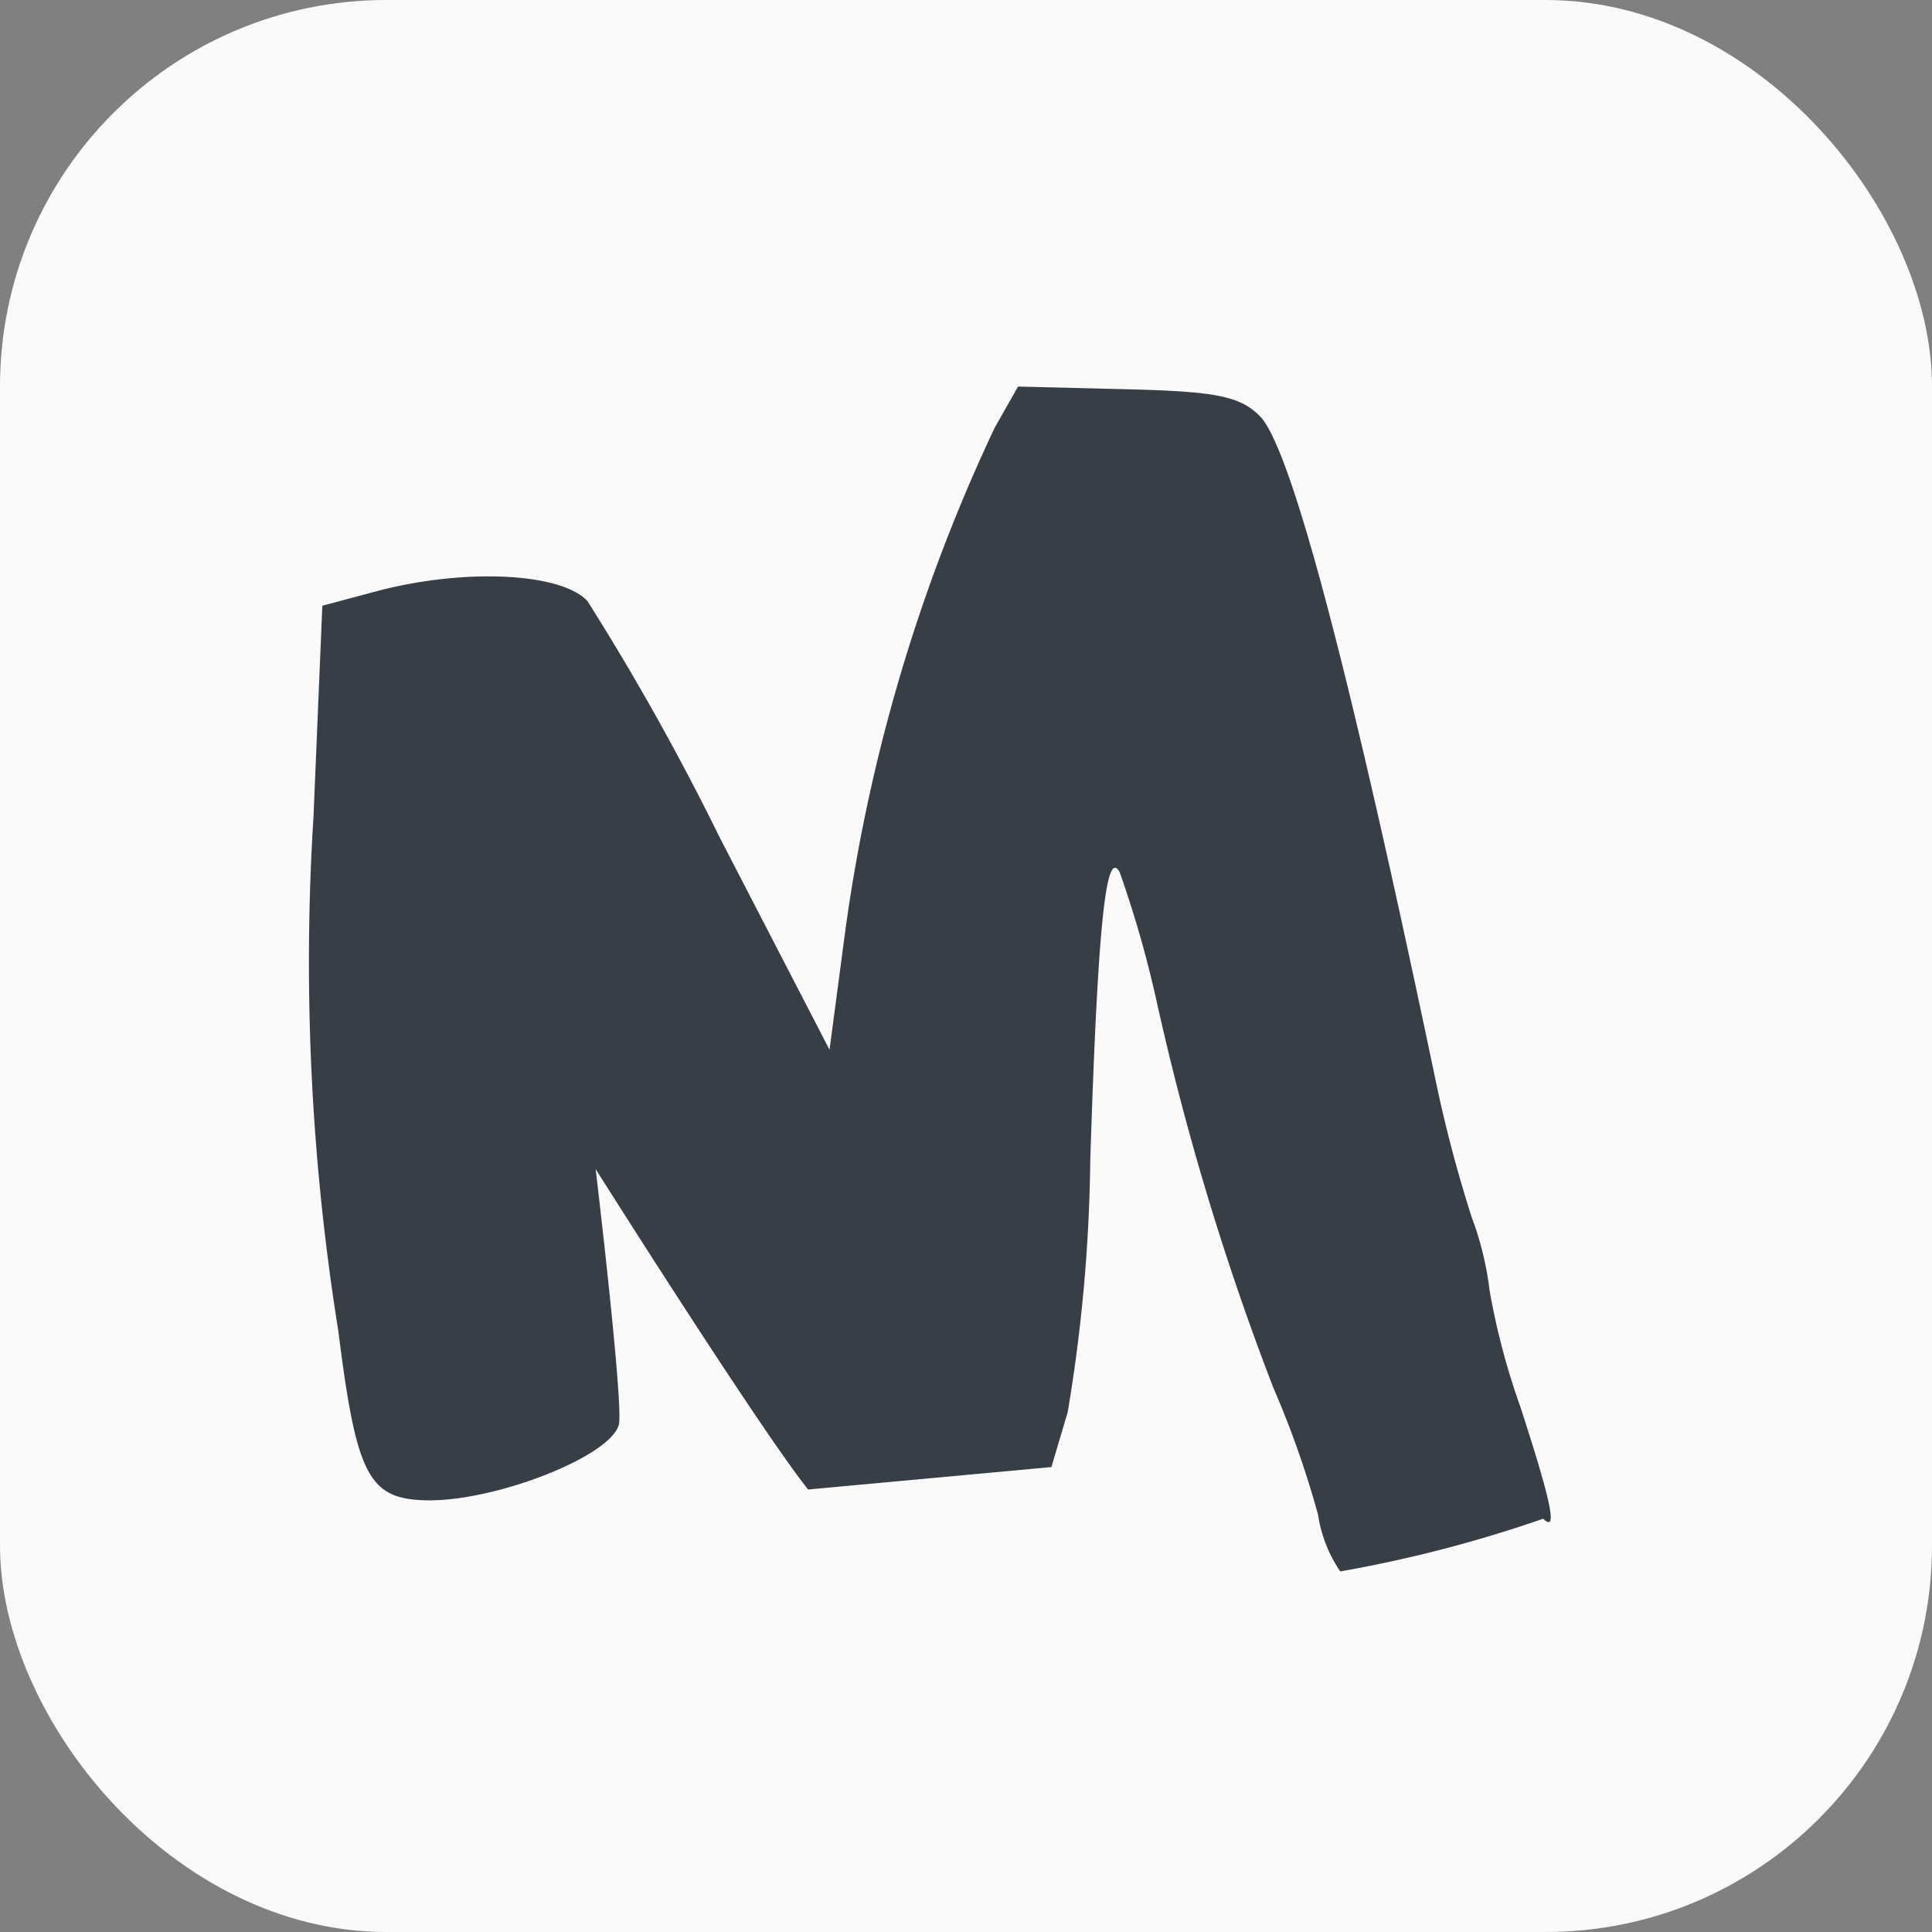
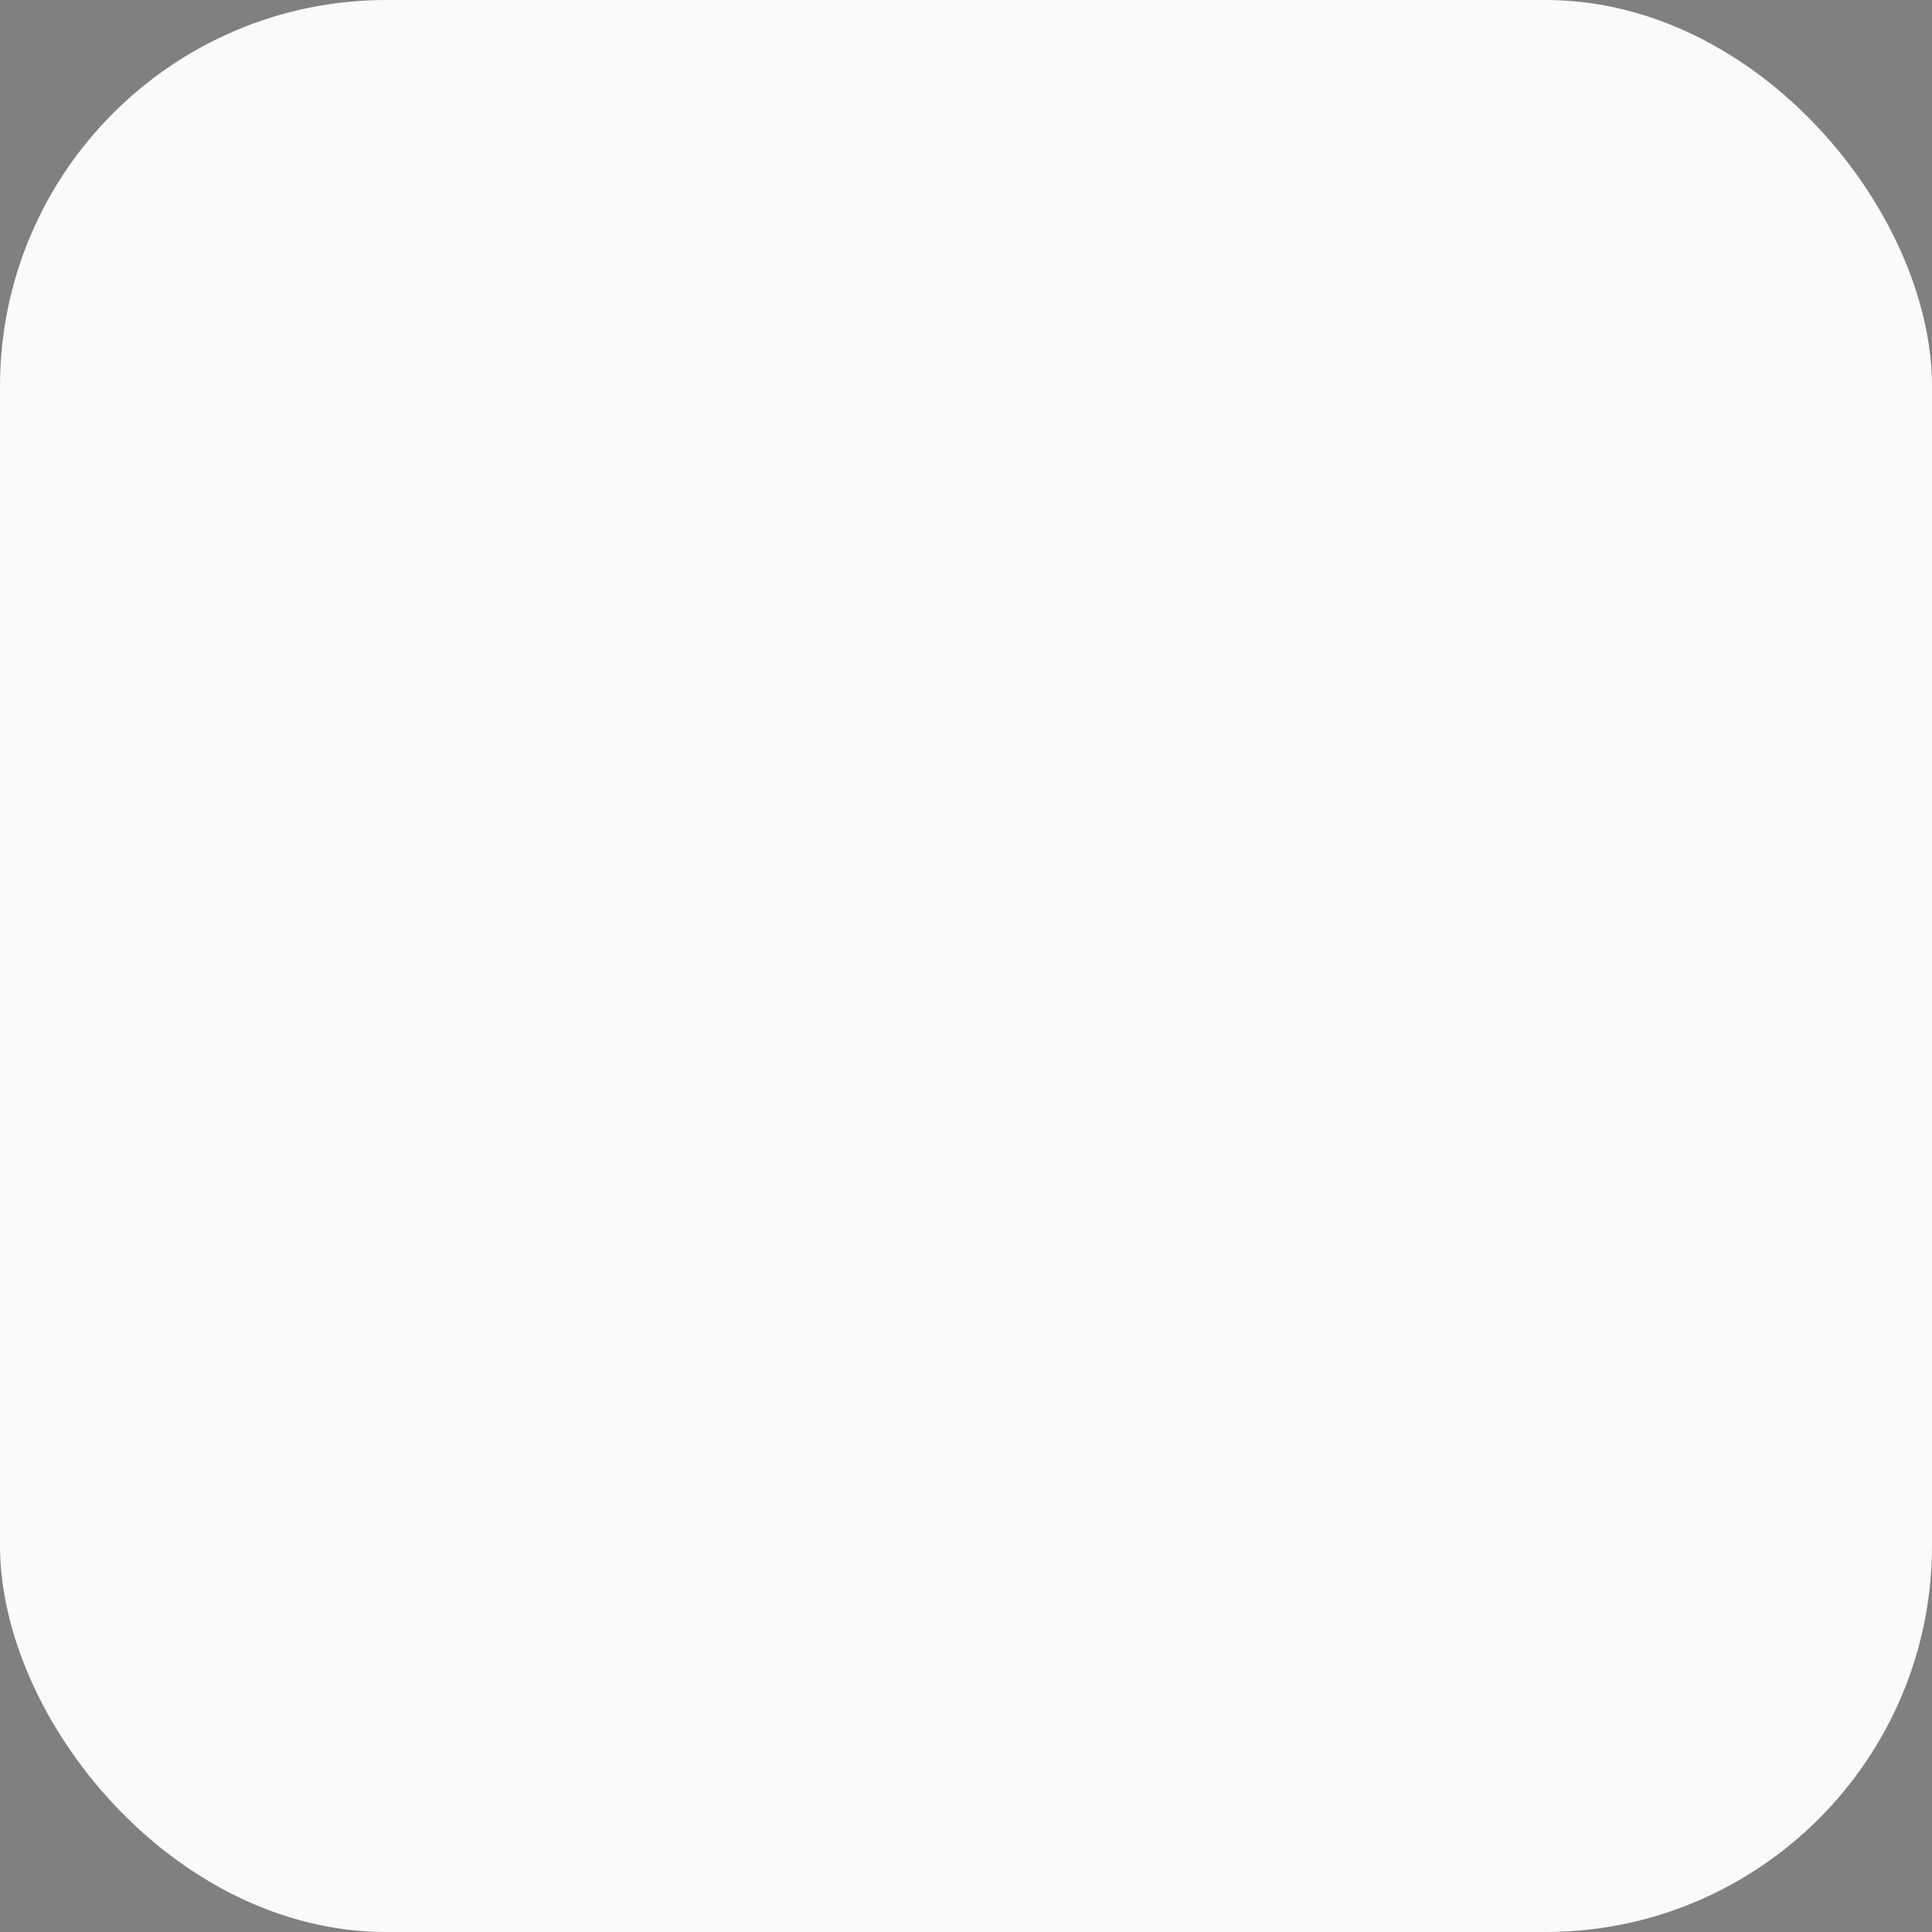
<svg xmlns="http://www.w3.org/2000/svg" width="25" height="25" viewBox="0 0 25 25">
  <rect x="0" y="0" width="25" height="25" fill="#808080" stroke="none" />
  <g transform="translate(8665 -4703)">
    <g transform="translate(-8665 4703)">
      <rect width="25" height="25" rx="5" fill="#fafafa" />
-       <path d="M13.055,36.6a12.369,12.369,0,0,0-.575-1.629,34.857,34.857,0,0,1-1.511-5.006,14.346,14.346,0,0,0-.476-1.662c-.179-.33-.285.713-.381,3.728a20.985,20.985,0,0,1-.292,3.258L9.609,36l-3.148.29c-.63-.788-2.749-4.145-2.749-4.145s.363,3.05.3,3.306c-.109.415-1.612,1-2.5.979C.773,36.411.616,36.107.382,34.24a30.129,30.129,0,0,1-.321-6.663l.114-2.723.7-.187c1.129-.3,2.385-.243,2.73.126a32.814,32.814,0,0,1,1.712,3.06L6.738,30.6l.2-1.51a22.313,22.313,0,0,1,1.94-6.545l.3-.527,1.407.035c1.158.028,1.463.09,1.721.347q.6.6,2.266,8.554a17.668,17.668,0,0,0,.474,1.808,4.062,4.062,0,0,1,.233.953,9.246,9.246,0,0,0,.4,1.51c.4,1.231.485,1.633.294,1.443a16.874,16.874,0,0,1-2.626.682,1.769,1.769,0,0,1-.29-.749Z" transform="translate(3.996 -17.016)" fill="#373e46" />
    </g>
  </g>
</svg>